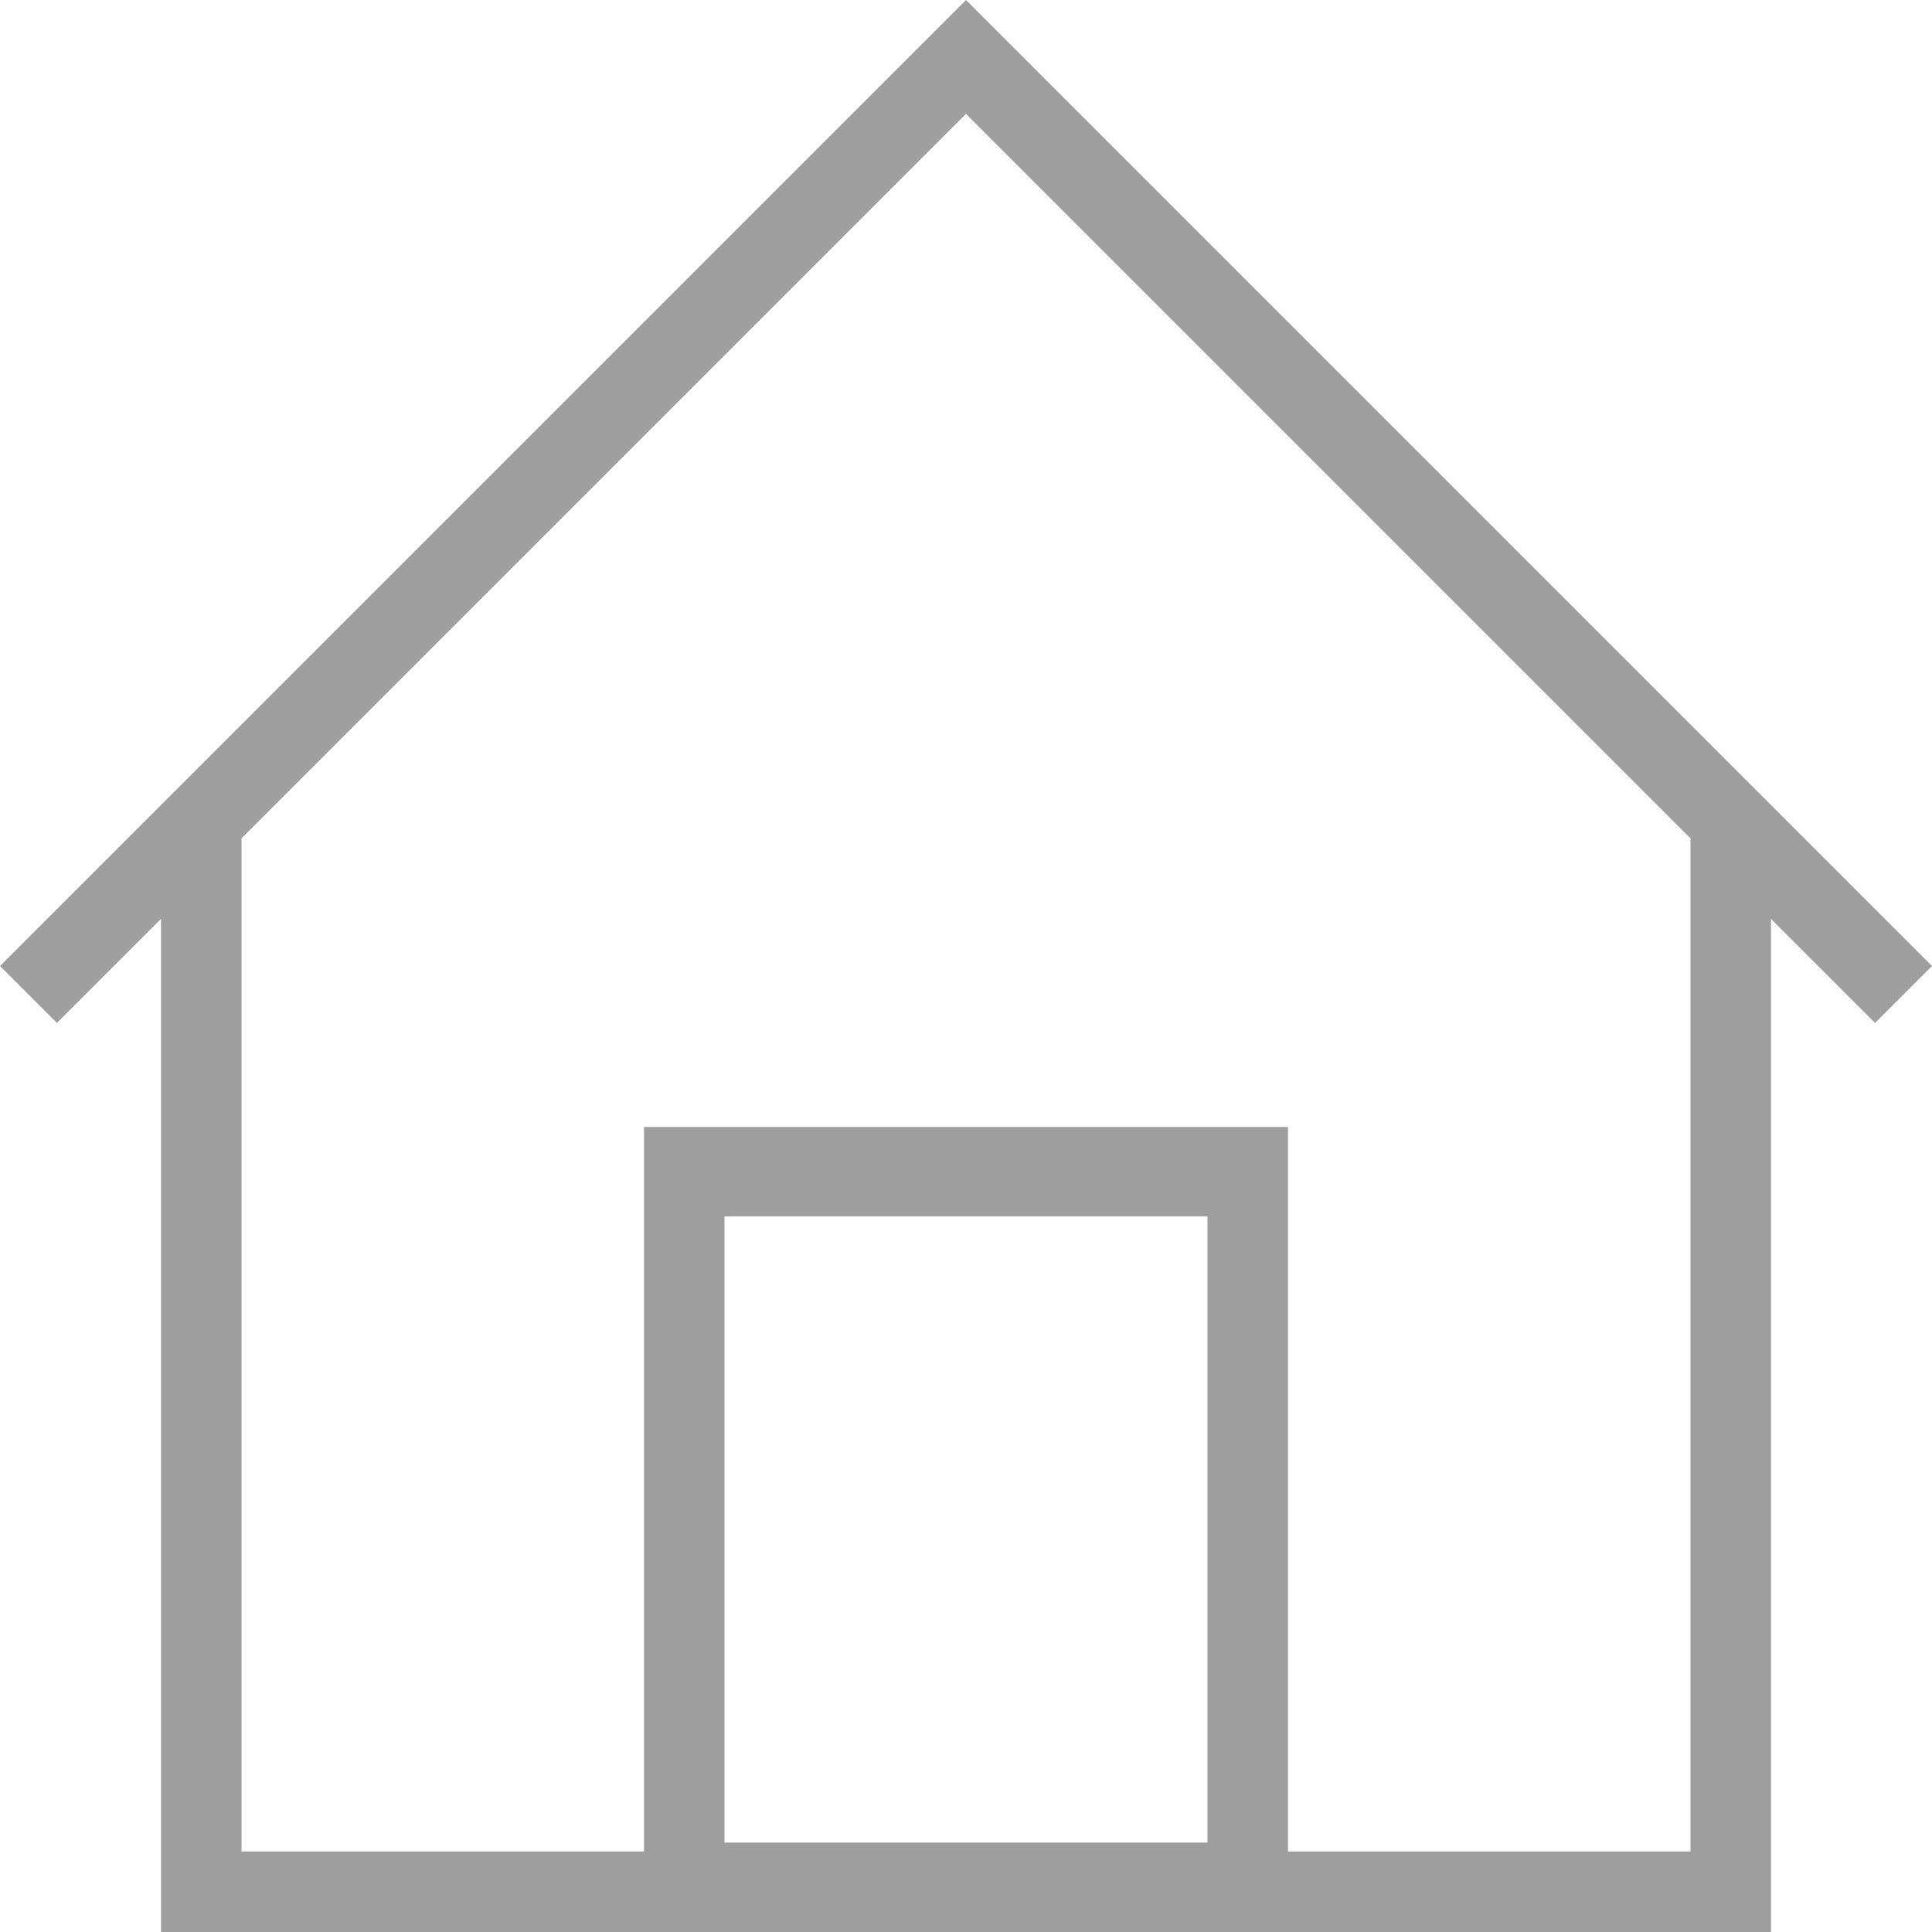
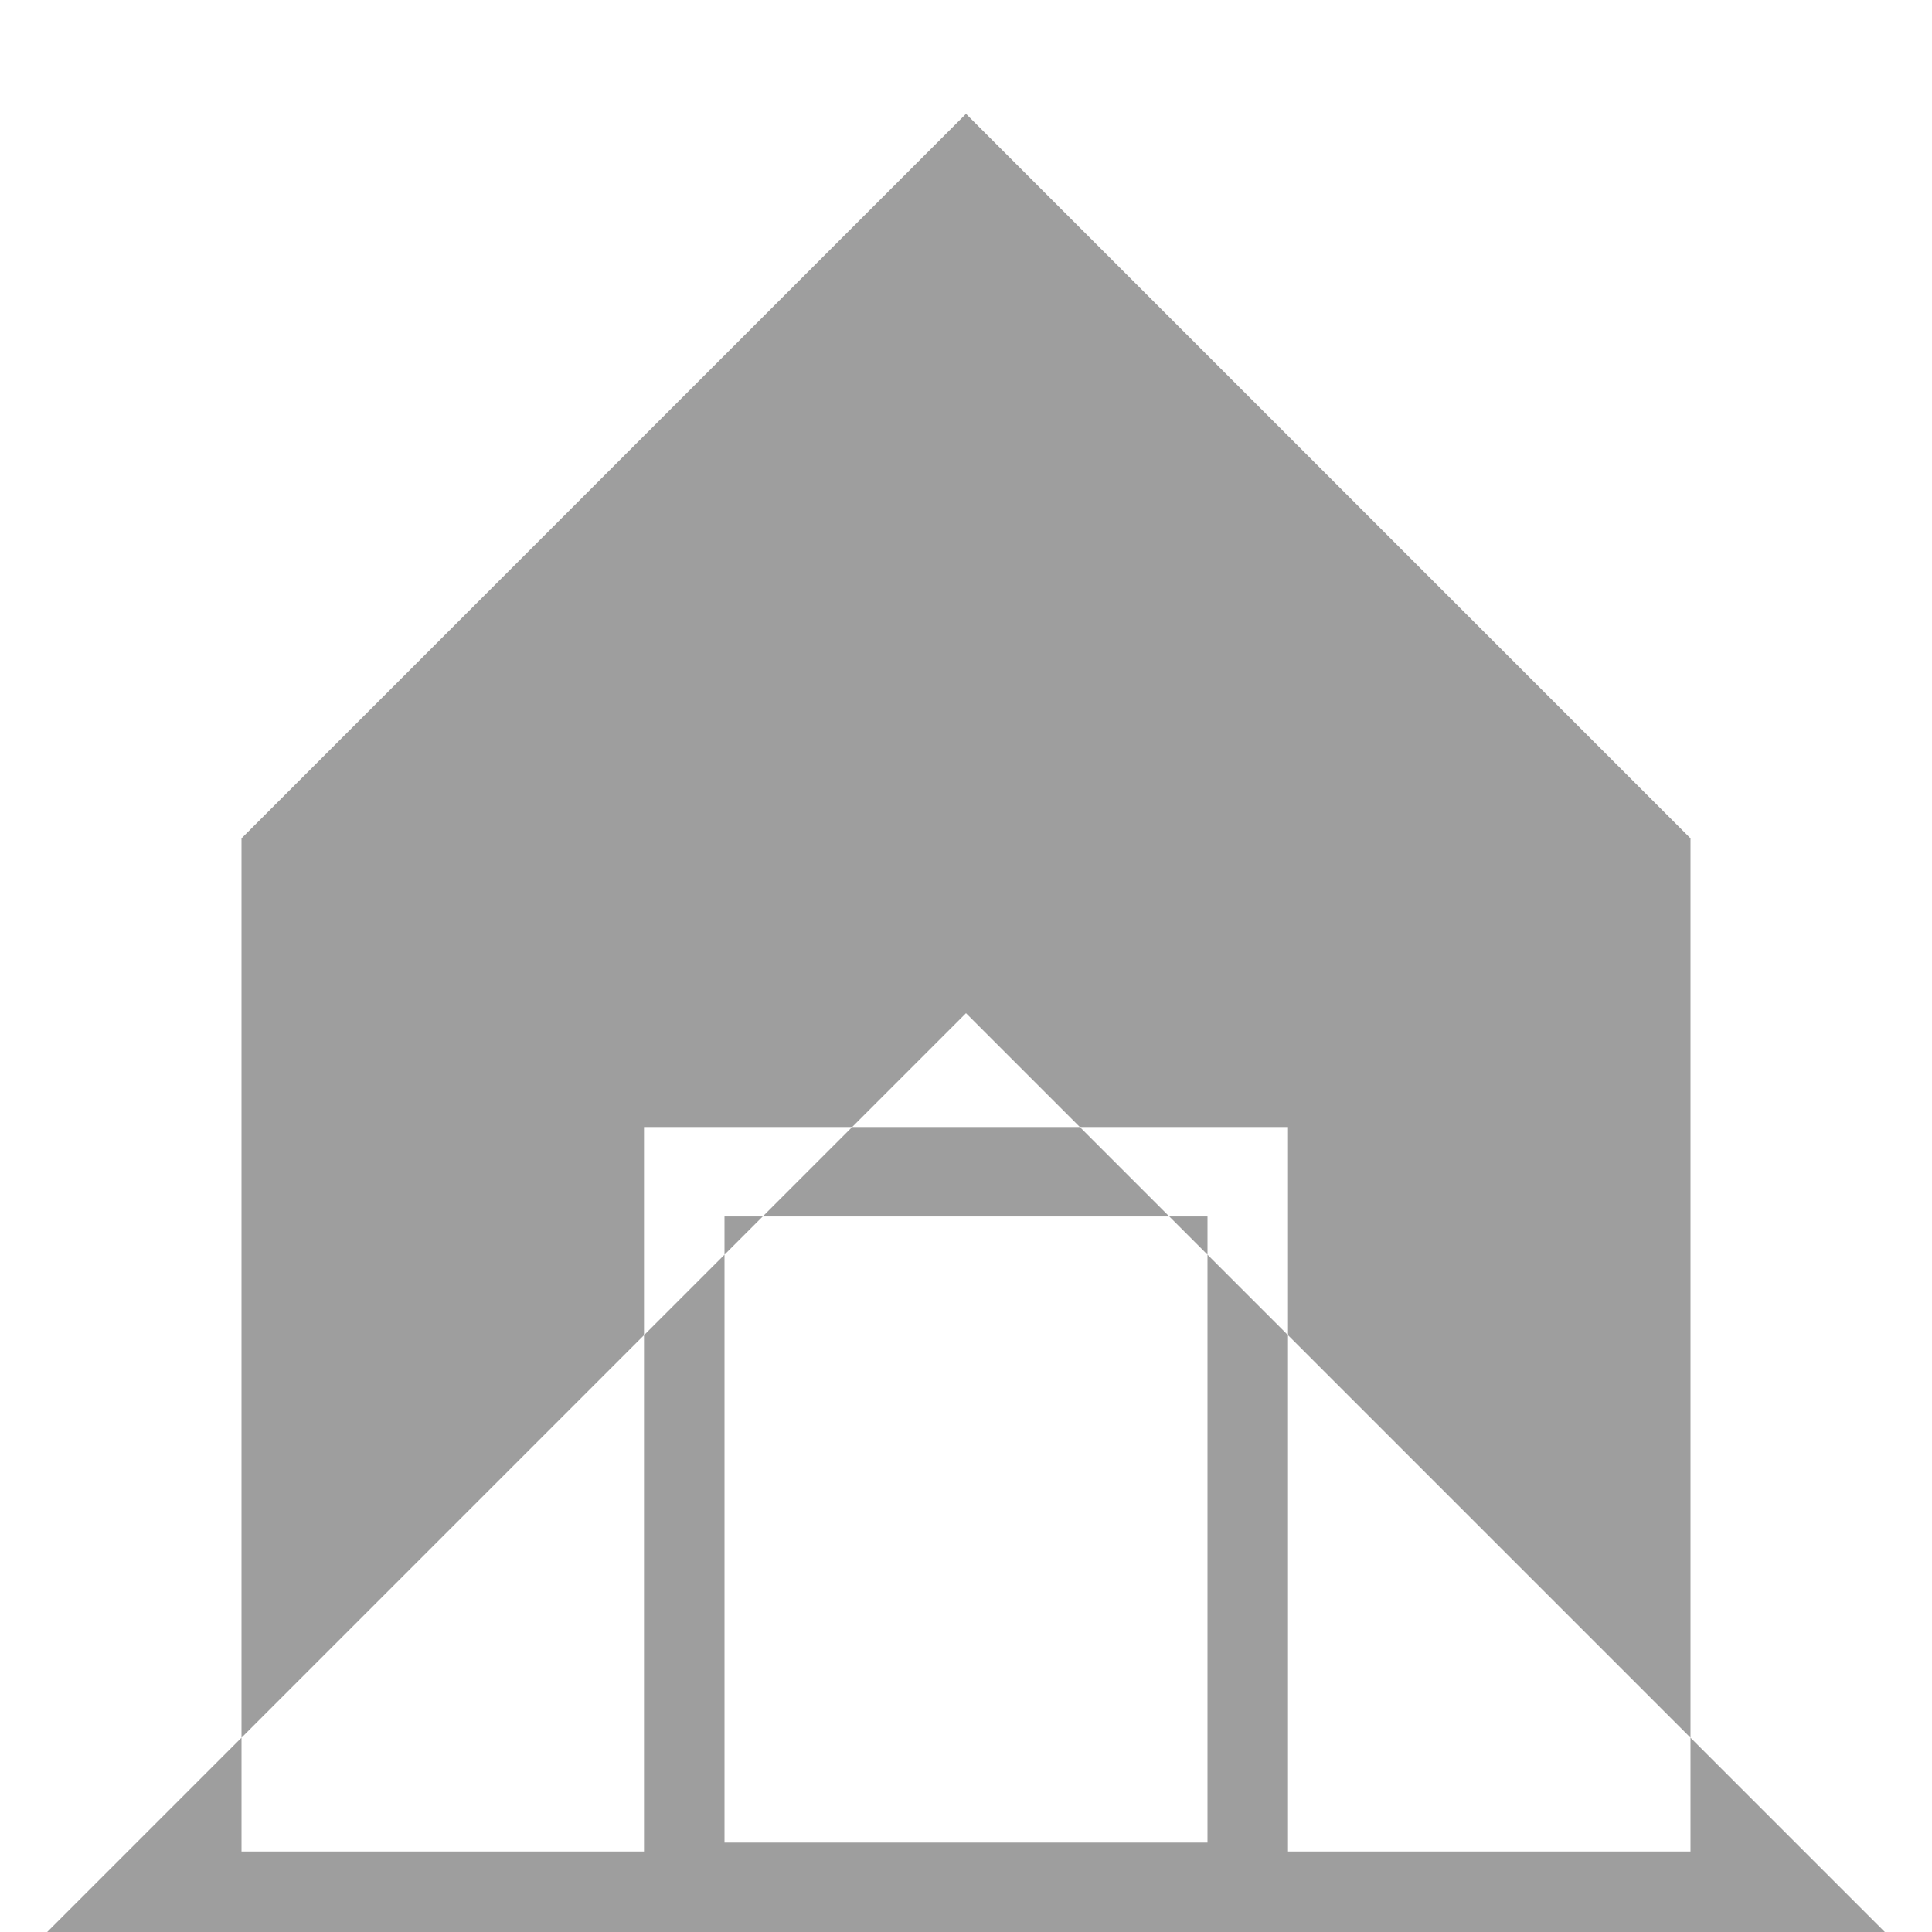
<svg xmlns="http://www.w3.org/2000/svg" width="24" fill="#9e9e9e" height="24" fill-rule="evenodd" clip-rule="evenodd">
-   <path d="M22 11.414v12.586h-20v-12.586l-1.293 1.293-.707-.707 12-12 12 12-.707.707-1.293-1.293zm-6 11.586h5v-12.586l-9-9-9 9v12.586h5v-9h8v9zm-1-7.889h-6v7.778h6v-7.778z" />
+   <path d="M22 11.414v12.586h-20l-1.293 1.293-.707-.707 12-12 12 12-.707.707-1.293-1.293zm-6 11.586h5v-12.586l-9-9-9 9v12.586h5v-9h8v9zm-1-7.889h-6v7.778h6v-7.778z" />
</svg>